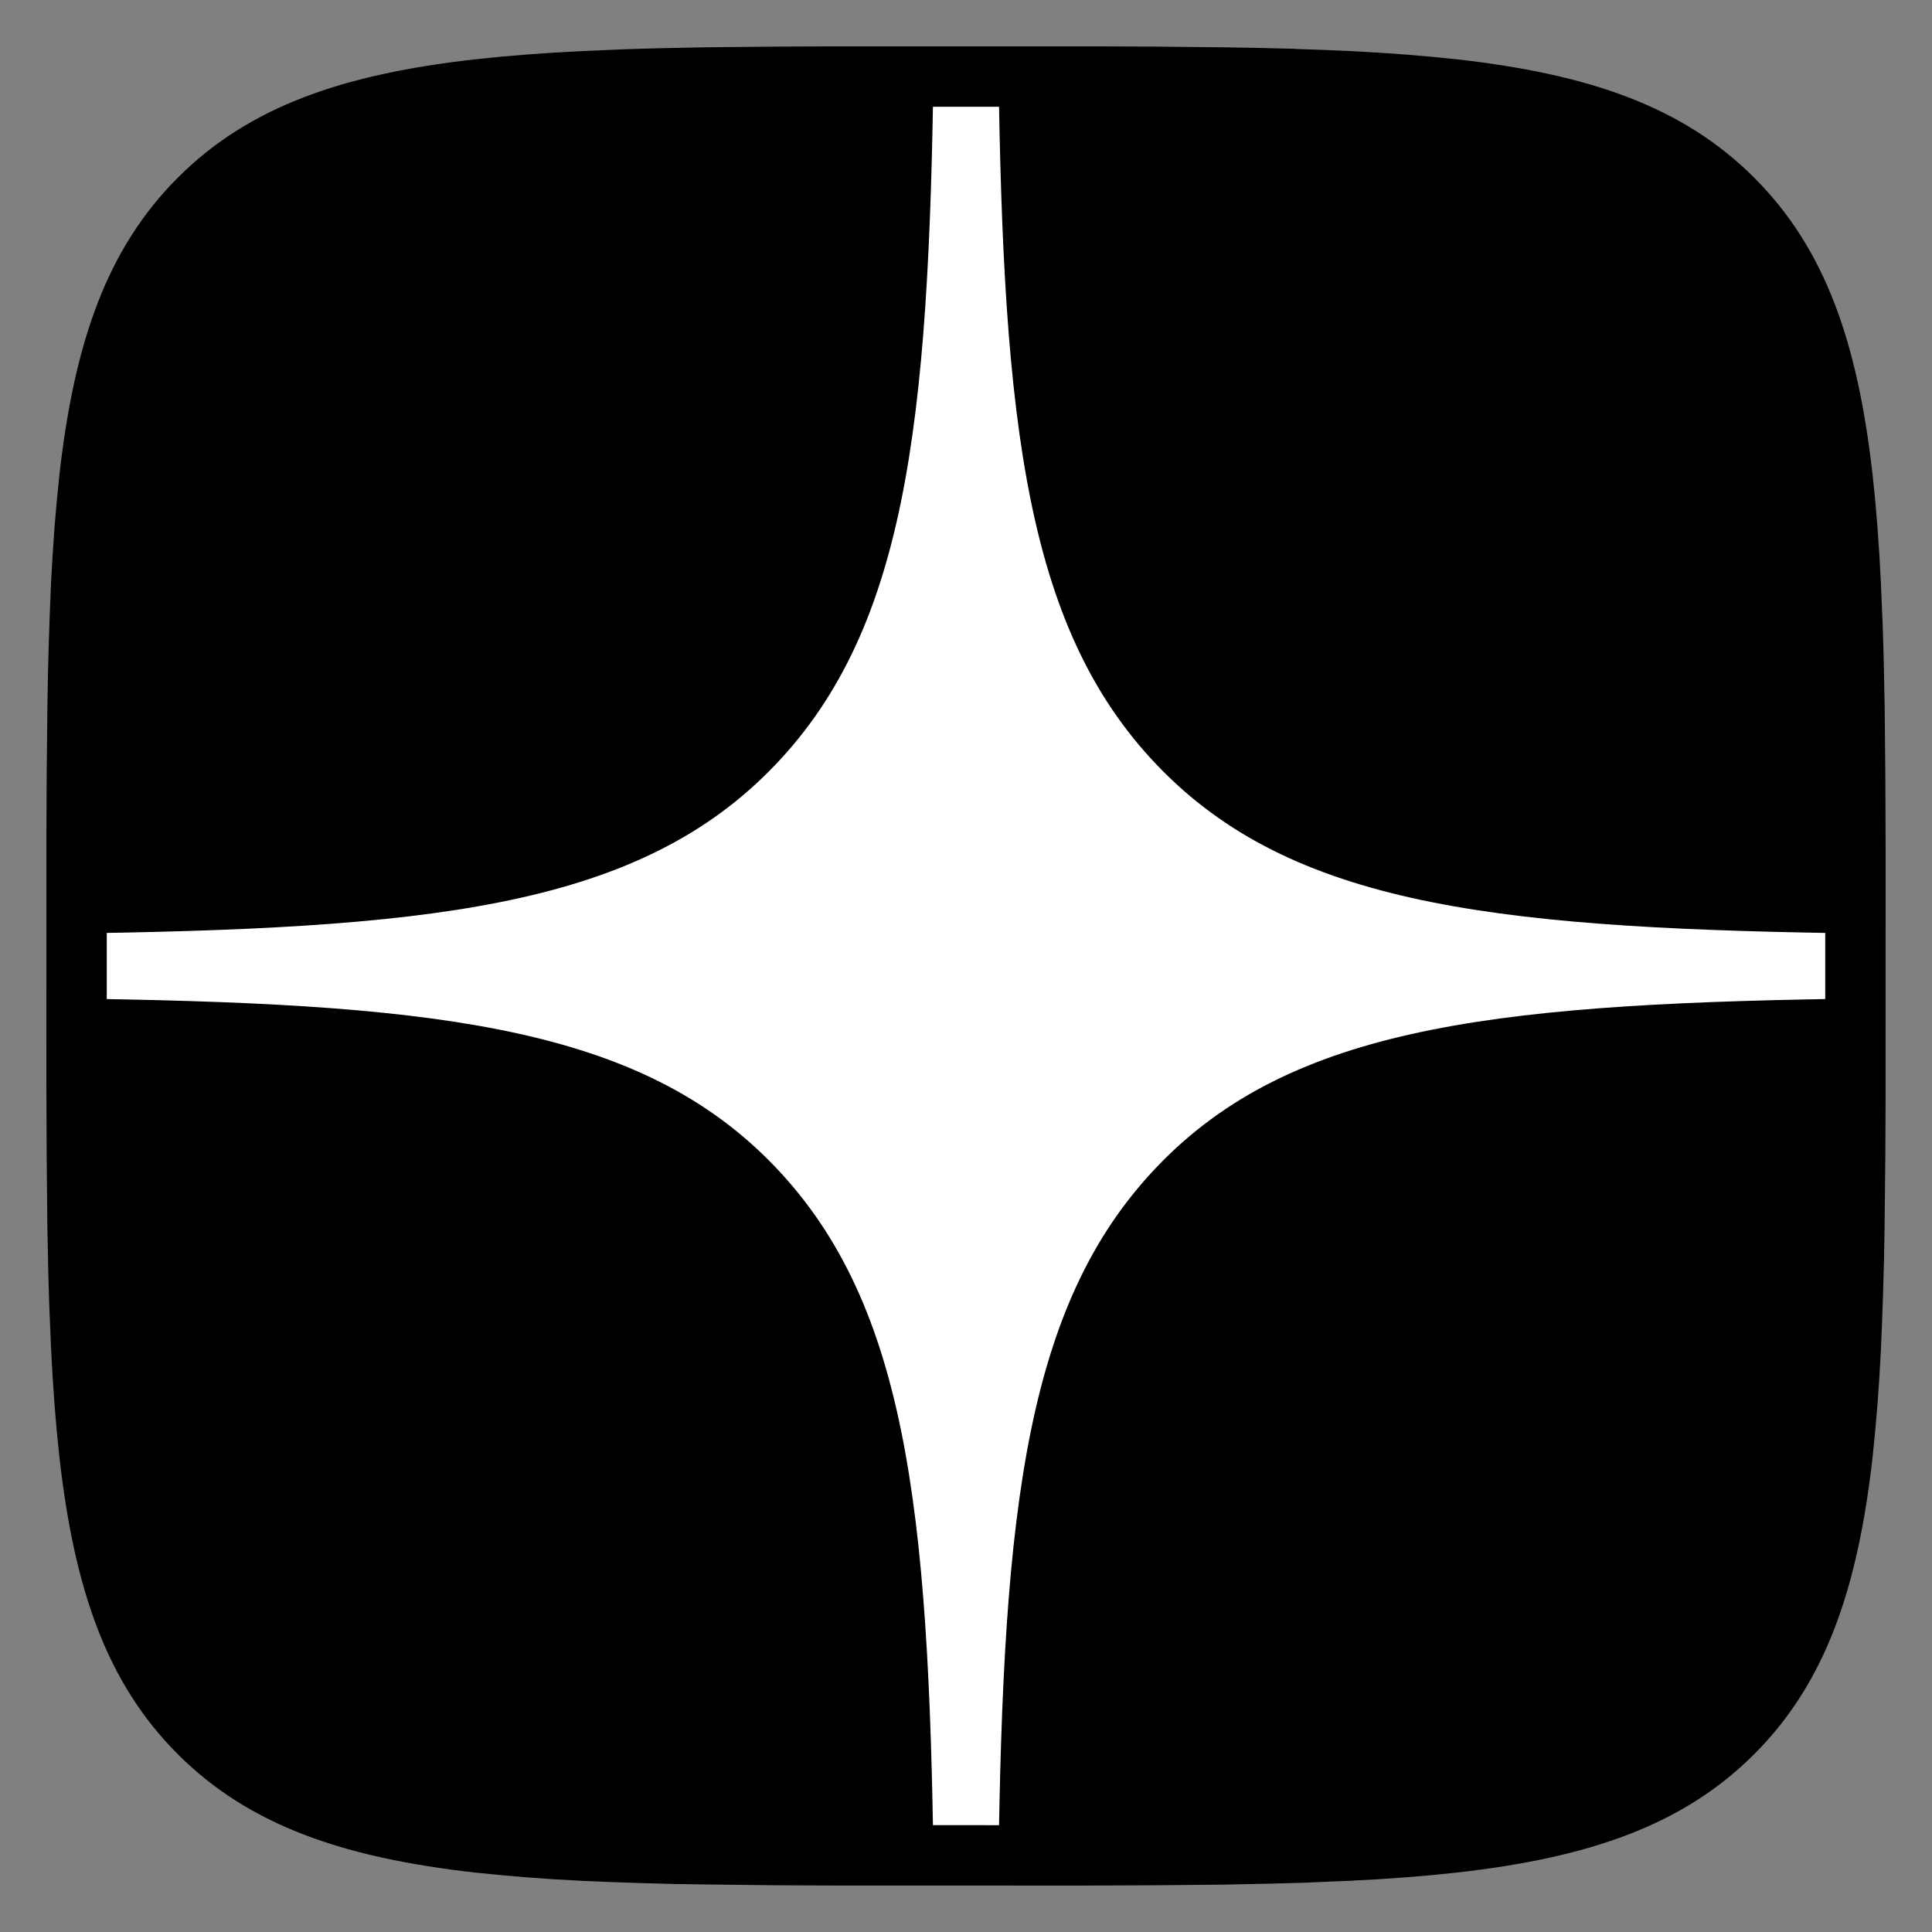
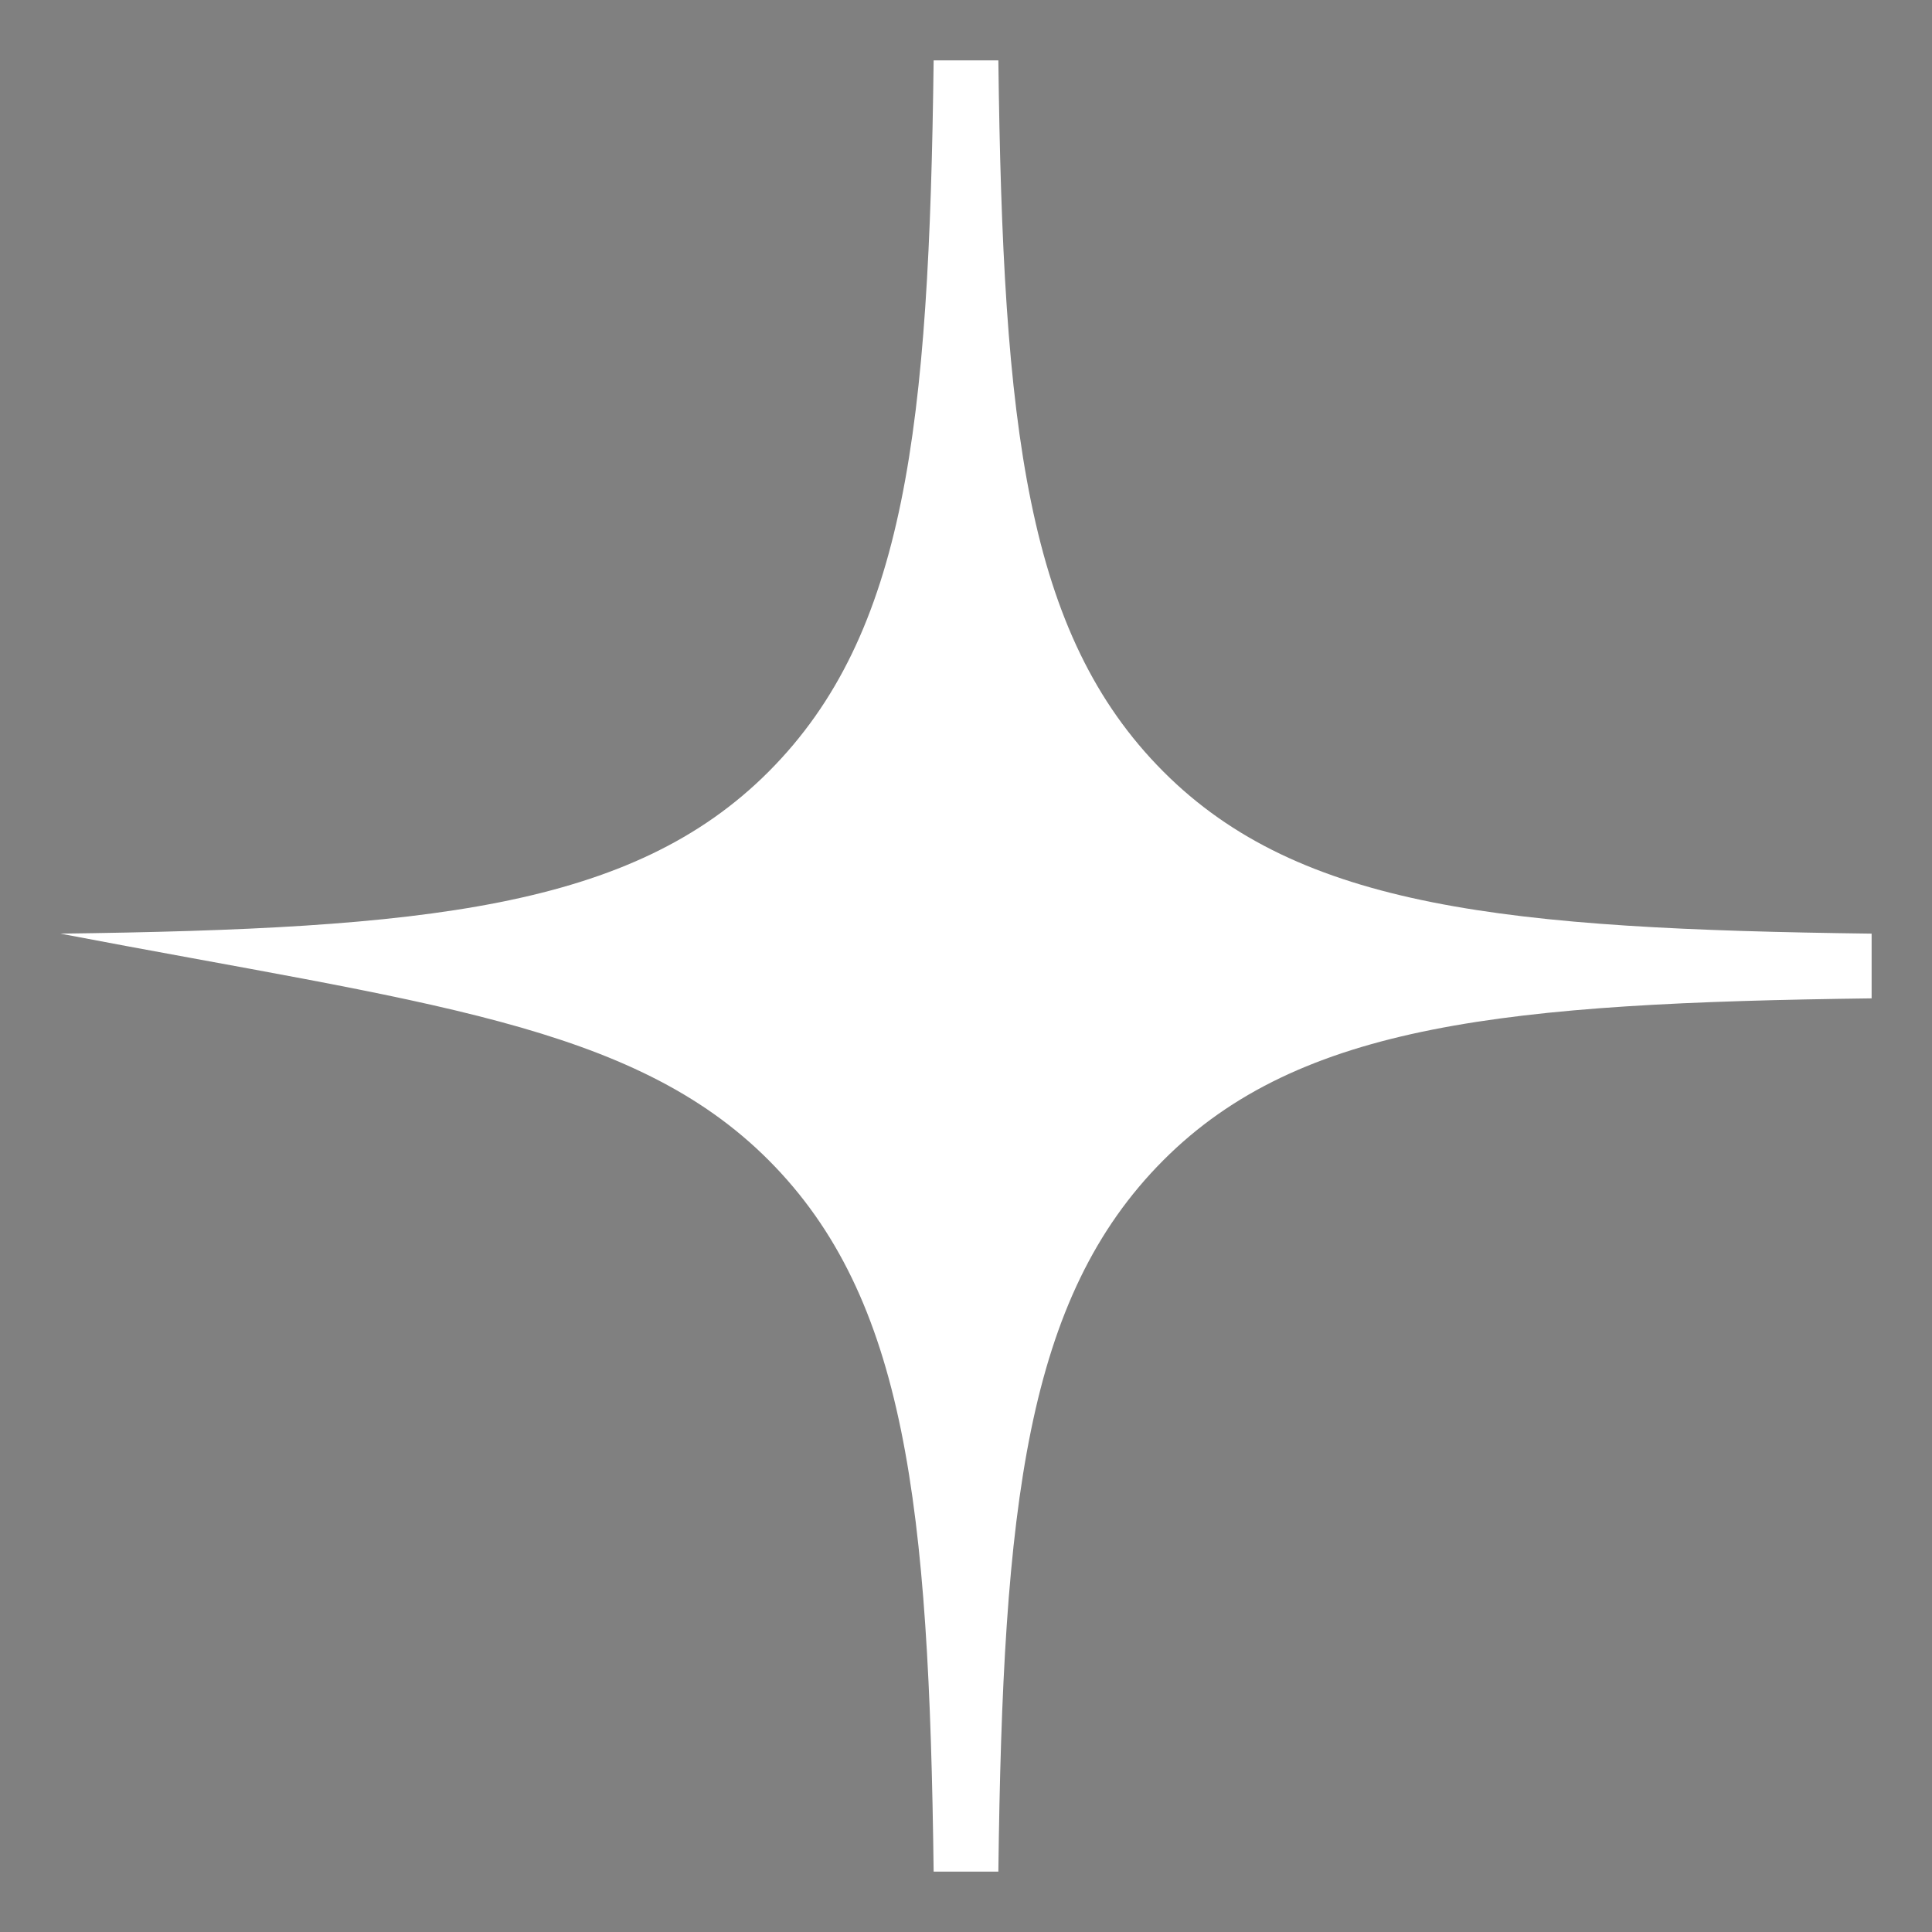
<svg xmlns="http://www.w3.org/2000/svg" width="32px" height="32px" viewBox="0 0 32 32" version="1.1">
  <rect x="0" y="0" width="32" height="32" fill="#808080" stroke="none" />
  <title>dzen</title>
  <g id="Symbols" stroke="none" stroke-width="1" fill="none" fill-rule="evenodd">
    <g id="footer" transform="translate(-889, -269)">
      <g id="dzen" transform="translate(890, 270)">
-         <path d="M11.861,0.004 L12.773,0 L17.227,0 L18.14,0.004 L19.282,0.016 L19.824,0.025 L20.346,0.039 L20.85,0.056 L21.335,0.076 L21.802,0.102 L22.253,0.134 L22.684,0.171 L23.1,0.213 C25.275,0.458 26.766,0.983 27.891,2.107 C29.016,3.232 29.541,4.722 29.786,6.899 L29.829,7.315 L29.865,7.747 L29.896,8.197 L29.921,8.664 L29.952,9.399 L29.967,9.911 L29.984,10.716 L29.995,11.86 L30,13.085 L29.999,17.226 L29.995,18.139 L29.982,19.281 L29.974,19.823 L29.96,20.345 L29.943,20.849 L29.922,21.334 L29.896,21.801 L29.865,22.251 L29.828,22.683 L29.786,23.099 C29.541,25.274 29.016,26.765 27.891,27.89 C26.766,29.015 25.276,29.54 23.1,29.785 L22.684,29.828 L22.251,29.864 L21.801,29.895 L21.335,29.92 L20.6,29.951 L20.088,29.966 L19.282,29.982 L18.139,29.994 L16.914,29.999 L12.773,29.997 L11.86,29.994 L10.717,29.981 L10.176,29.973 L9.654,29.959 L9.15,29.941 L8.665,29.921 L8.197,29.895 L7.747,29.864 L7.316,29.826 L6.9,29.785 C4.725,29.54 3.234,29.015 2.109,27.89 C0.984,26.765 0.459,25.275 0.214,23.099 L0.171,22.683 L0.135,22.25 L0.104,21.8 L0.079,21.334 L0.048,20.599 L0.033,20.086 L0.016,19.281 L0.005,18.138 L0,16.913 L0.001,12.771 L0.005,11.859 L0.018,10.716 L0.026,10.175 L0.04,9.652 L0.057,9.149 L0.078,8.664 L0.104,8.196 L0.135,7.746 L0.172,7.315 L0.214,6.899 C0.459,4.724 0.984,3.232 2.109,2.107 C3.234,0.983 4.724,0.458 6.9,0.213 L7.316,0.17 L7.749,0.134 L8.199,0.102 L8.665,0.078 L9.4,0.046 L9.912,0.031 L10.717,0.015 L11.861,0.004 Z" id="Path" fill="#000000" fill-rule="nonzero" />
-         <path d="M11.734,18.219 C14.006,20.499 14.389,23.924 14.464,30 L15.536,30 C15.611,23.924 15.995,20.499 18.267,18.219 C20.532,15.947 23.977,15.613 30,15.536 L30,14.464 C23.977,14.387 20.532,14.051 18.267,11.778 C15.995,9.499 15.611,6.075 15.536,0 L14.464,0 C14.389,6.075 14.006,9.499 11.734,11.778 C9.469,14.051 6.02,14.386 0,14.464 L0,15.536 C6.02,15.614 9.469,15.947 11.734,18.219 Z" id="Path" fill="#FFFFFF" fill-rule="nonzero" />
-         <path d="M11.862,0.272 L11.864,0.272 L12.773,0.268 L12.773,0.268 L17.227,0.268 L17.227,0.268 L18.137,0.272 L18.139,0.272 L19.278,0.284 L19.28,0.284 L19.817,0.293 L19.819,0.293 L20.337,0.306 L20.339,0.307 L20.839,0.324 L20.841,0.324 L21.32,0.344 L21.324,0.344 L21.784,0.37 L21.788,0.37 L22.232,0.401 L22.657,0.438 L22.661,0.438 L23.07,0.479 C23.071,0.479 23.071,0.479 23.072,0.479 C25.22,0.721 26.639,1.234 27.702,2.297 C28.765,3.36 29.278,4.778 29.52,6.927 C29.52,6.928 29.52,6.928 29.52,6.929 L29.562,7.34 L29.598,7.766 L29.598,7.77 L29.629,8.214 L29.654,8.675 L29.654,8.678 L29.685,9.407 L29.685,9.41 L29.7,9.917 L29.7,9.919 L29.716,10.719 L29.716,10.722 L29.727,11.861 L29.727,11.863 L29.732,13.085 L29.732,13.086 L29.731,17.225 L29.731,17.226 L29.727,18.136 L29.727,18.138 L29.715,19.277 L29.715,19.278 L29.706,19.815 L29.706,19.818 L29.692,20.336 L29.692,20.338 L29.675,20.838 L29.675,20.839 L29.655,21.319 L29.655,21.323 L29.629,21.783 L29.629,21.786 L29.598,22.23 L29.561,22.656 L29.561,22.659 L29.52,23.069 C29.52,23.069 29.52,23.07 29.52,23.071 C29.278,25.218 28.764,26.638 27.702,27.701 C26.639,28.763 25.221,29.277 23.071,29.519 C23.071,29.519 23.07,29.519 23.07,29.519 L22.659,29.561 L22.233,29.597 L22.229,29.597 L21.785,29.628 L21.324,29.652 L21.321,29.653 L20.592,29.683 L20.589,29.684 L20.082,29.698 L20.08,29.698 L19.28,29.715 L19.277,29.715 L18.138,29.726 L18.136,29.726 L16.914,29.731 L16.913,29.731 L12.774,29.73 L12.773,29.73 L11.863,29.726 L11.861,29.726 L10.722,29.713 L10.72,29.713 L10.183,29.705 L10.181,29.705 L9.663,29.691 L9.661,29.691 L9.161,29.674 L9.159,29.674 L8.68,29.654 L8.676,29.654 L8.216,29.628 L8.213,29.628 L7.768,29.597 L7.343,29.56 L7.339,29.559 L6.93,29.519 C6.929,29.519 6.929,29.519 6.928,29.519 C4.78,29.277 3.361,28.763 2.298,27.701 C1.235,26.638 0.722,25.219 0.48,23.07 C0.48,23.07 0.48,23.069 0.48,23.069 L0.438,22.658 L0.402,22.231 L0.402,22.228 L0.371,21.784 L0.346,21.322 L0.346,21.319 L0.315,20.591 L0.315,20.587 L0.3,20.081 L0.3,20.078 L0.284,19.279 L0.284,19.276 L0.273,18.136 L0.273,18.135 L0.268,16.913 L0.268,16.912 L0.269,12.772 L0.269,12.771 L0.273,11.862 L0.273,11.86 L0.285,10.721 L0.285,10.719 L0.294,10.182 L0.294,10.179 L0.308,9.662 L0.308,9.66 L0.325,9.16 L0.325,9.158 L0.345,8.677 L0.371,8.213 L0.402,7.767 L0.439,7.34 L0.48,6.927 C0.722,4.779 1.236,3.36 2.298,2.297 C3.361,1.234 4.779,0.721 6.929,0.479 L7.341,0.437 L7.769,0.401 L8.215,0.37 L8.678,0.345 L9.41,0.314 L9.918,0.299 L9.92,0.299 L10.72,0.283 L10.723,0.283 L11.862,0.272 Z" id="Path" stroke="#000000" />
+         <path d="M11.734,18.219 C14.006,20.499 14.389,23.924 14.464,30 L15.536,30 C15.611,23.924 15.995,20.499 18.267,18.219 C20.532,15.947 23.977,15.613 30,15.536 L30,14.464 C23.977,14.387 20.532,14.051 18.267,11.778 C15.995,9.499 15.611,6.075 15.536,0 L14.464,0 C14.389,6.075 14.006,9.499 11.734,11.778 C9.469,14.051 6.02,14.386 0,14.464 C6.02,15.614 9.469,15.947 11.734,18.219 Z" id="Path" fill="#FFFFFF" fill-rule="nonzero" />
      </g>
    </g>
  </g>
</svg>